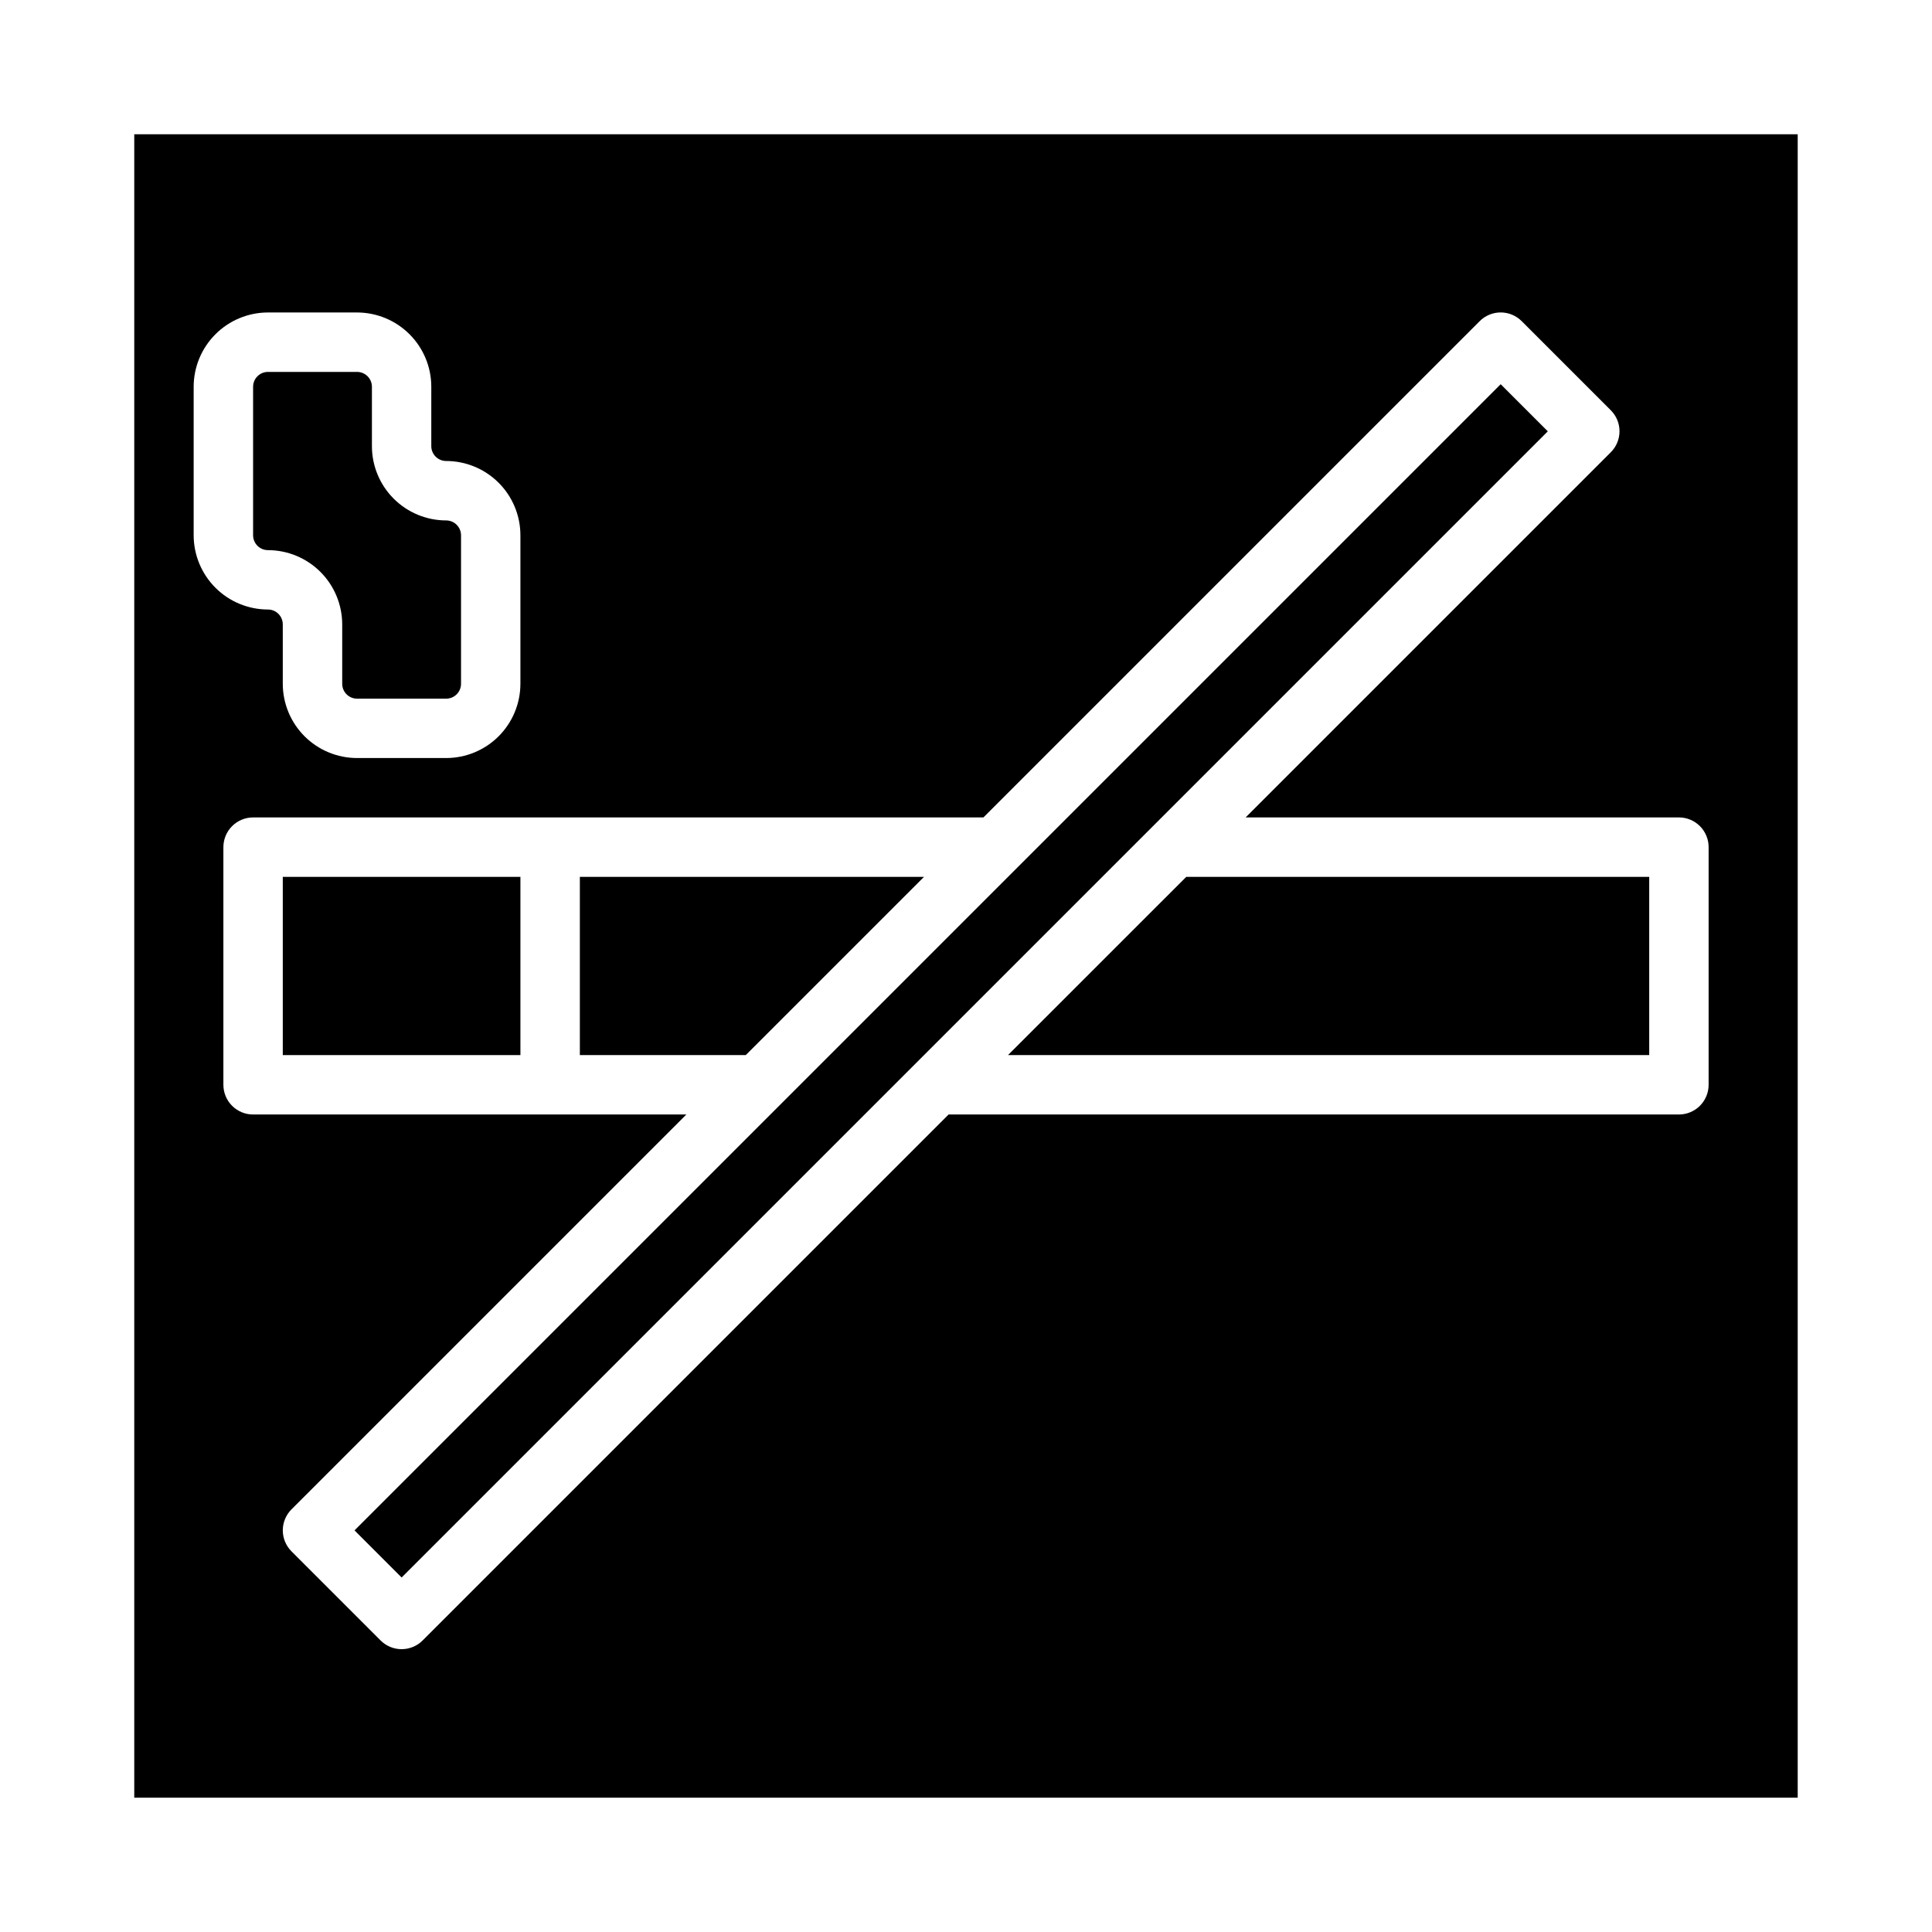
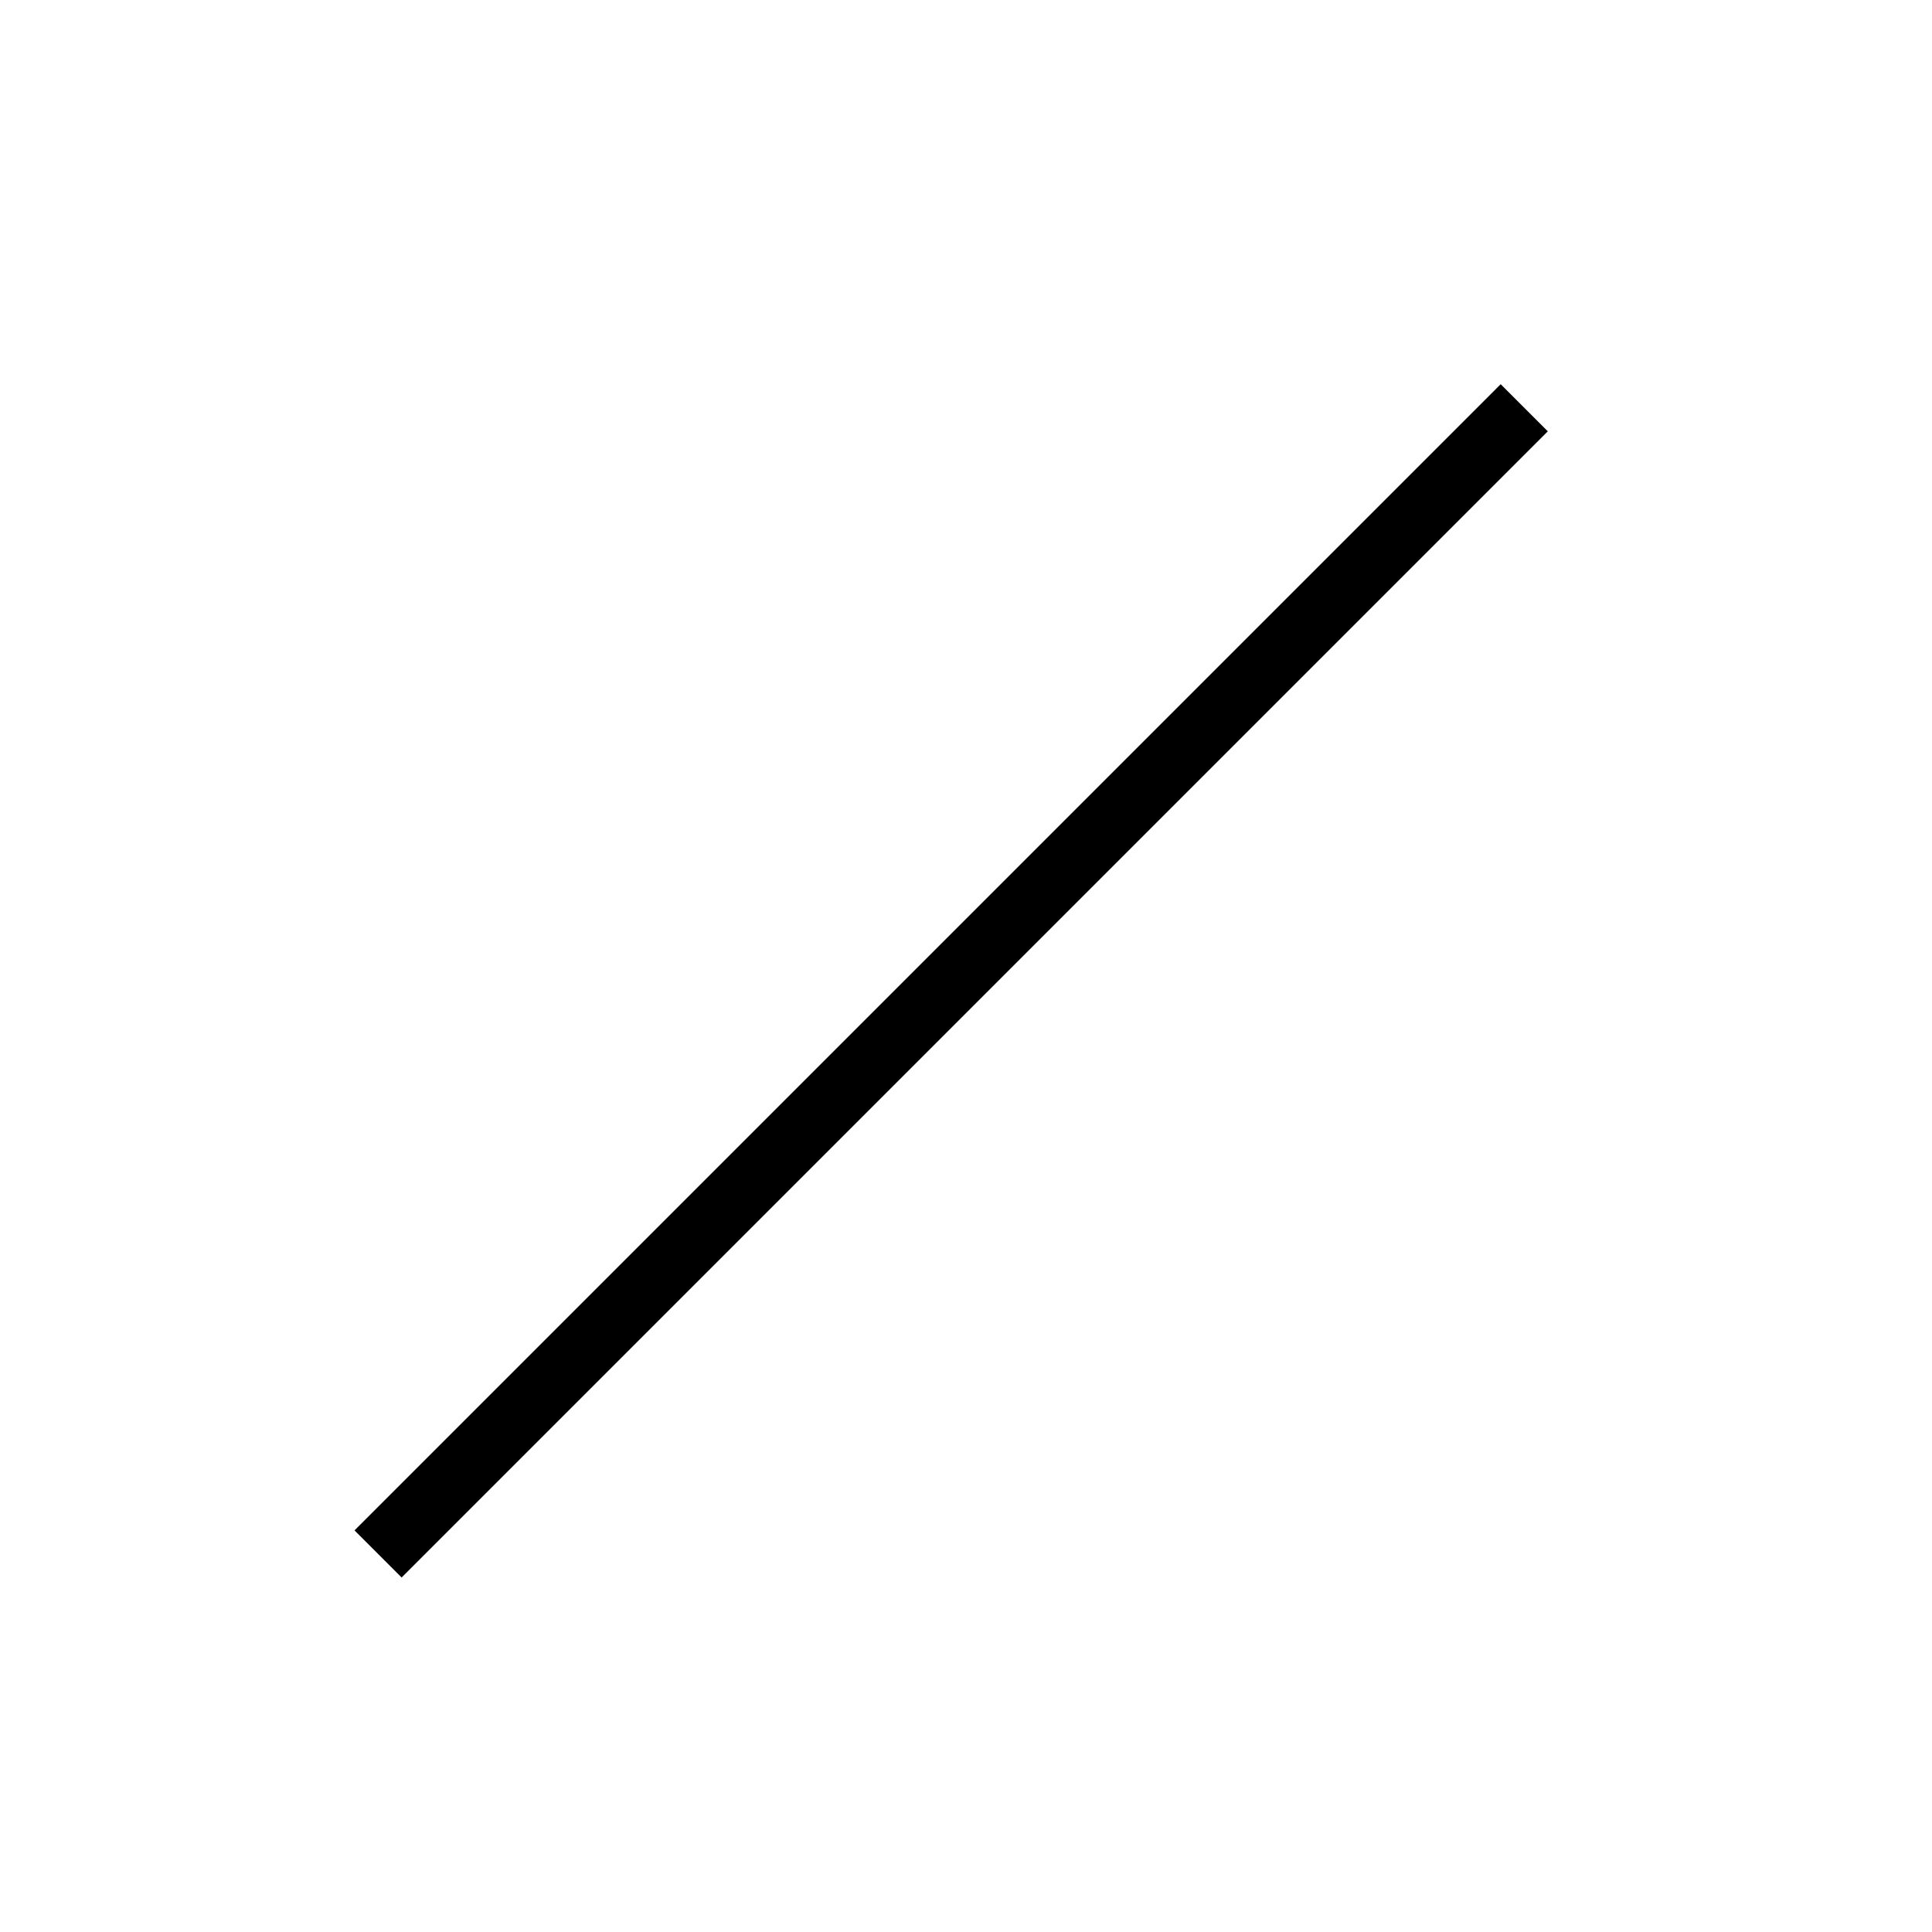
<svg xmlns="http://www.w3.org/2000/svg" fill="#000000" width="800px" height="800px" version="1.1" viewBox="144 144 512 512">
  <g>
    <path d="m237.95 549.57 303.75-303.75 12.484 12.484-303.75 303.75z" />
-     <path d="m388.87 376.38h-91.203v47.23h43.973z" />
-     <path d="m234.69 309.47v15.746c0 2.172 1.762 3.934 3.934 3.934h23.617c2.172 0 3.934-1.762 3.938-3.934v-39.359c-0.004-2.176-1.766-3.934-3.938-3.938-5.219-0.004-10.219-2.082-13.91-5.769-3.688-3.691-5.766-8.691-5.769-13.91v-15.746c-0.004-2.172-1.766-3.93-3.938-3.934h-23.617 0.004c-2.176 0.004-3.934 1.762-3.938 3.934v39.363c0.004 2.172 1.762 3.934 3.938 3.934 5.215 0.008 10.219 2.082 13.906 5.769 3.691 3.691 5.766 8.695 5.773 13.91z" />
-     <path d="m218.94 376.38h62.977v47.23h-62.977z" />
-     <path d="m179.58 179.58v440.83h440.83v-440.83zm15.742 106.27v-39.363c0.008-5.215 2.082-10.219 5.773-13.906 3.688-3.691 8.691-5.766 13.91-5.773h23.617-0.004c5.219 0.008 10.223 2.082 13.91 5.773 3.691 3.688 5.766 8.691 5.769 13.906v15.746c0.004 2.172 1.766 3.934 3.938 3.938 5.219 0.004 10.219 2.078 13.91 5.769 3.688 3.688 5.766 8.691 5.769 13.91v39.359c-0.004 5.219-2.082 10.219-5.769 13.91-3.691 3.688-8.691 5.766-13.91 5.769h-23.617c-5.219-0.004-10.219-2.082-13.91-5.769-3.688-3.691-5.762-8.691-5.769-13.91v-15.746c-0.004-2.172-1.762-3.934-3.934-3.934-5.219-0.008-10.223-2.082-13.91-5.769-3.691-3.691-5.766-8.695-5.773-13.91zm401.48 145.63c0 2.086-0.832 4.09-2.309 5.566-1.477 1.477-3.477 2.305-5.566 2.305h-193.54l-139.39 139.39c-1.477 1.477-3.477 2.305-5.566 2.305-2.086 0-4.09-0.828-5.566-2.305l-23.617-23.617h0.004c-1.477-1.477-2.309-3.477-2.309-5.566 0-2.086 0.832-4.09 2.309-5.566l104.64-104.64h-114.82c-2.09 0-4.09-0.828-5.566-2.305-1.477-1.477-2.305-3.481-2.305-5.566v-62.977c0-2.09 0.828-4.09 2.305-5.566 1.477-1.477 3.477-2.309 5.566-2.309h193.54l131.52-131.52c1.477-1.477 3.477-2.309 5.566-2.309 2.086 0 4.09 0.832 5.566 2.309l23.617 23.617h-0.004c1.477 1.473 2.309 3.477 2.309 5.562 0 2.09-0.832 4.09-2.309 5.566l-96.77 96.77h114.82c2.09 0 4.09 0.832 5.566 2.309 1.477 1.477 2.309 3.477 2.309 5.566z" />
-     <path d="m411.13 423.61h169.93v-47.23h-122.69z" />
  </g>
</svg>